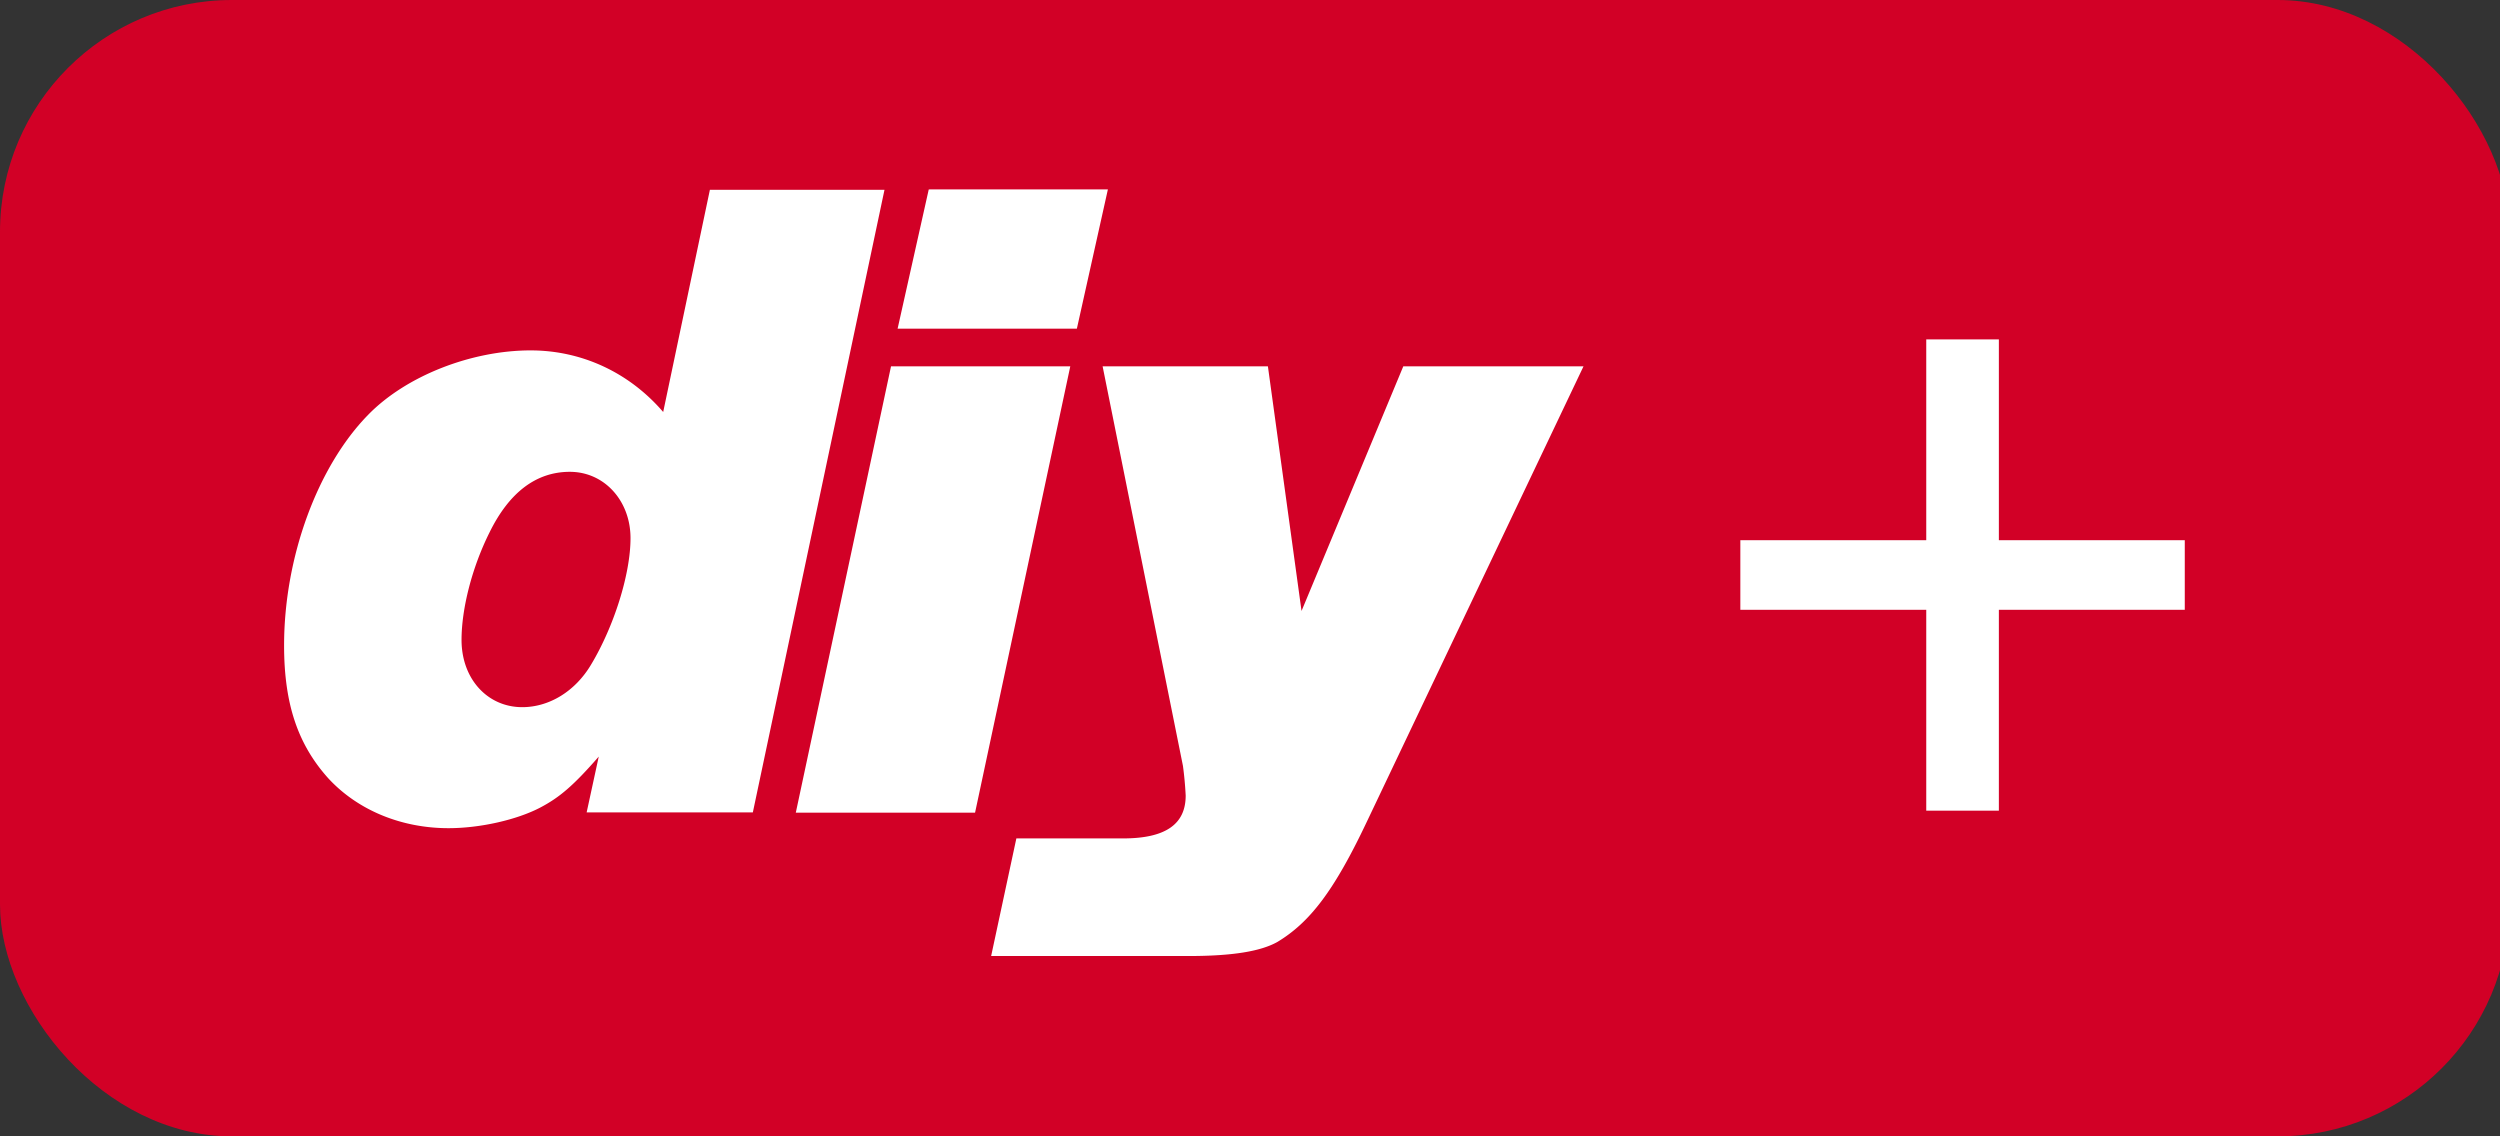
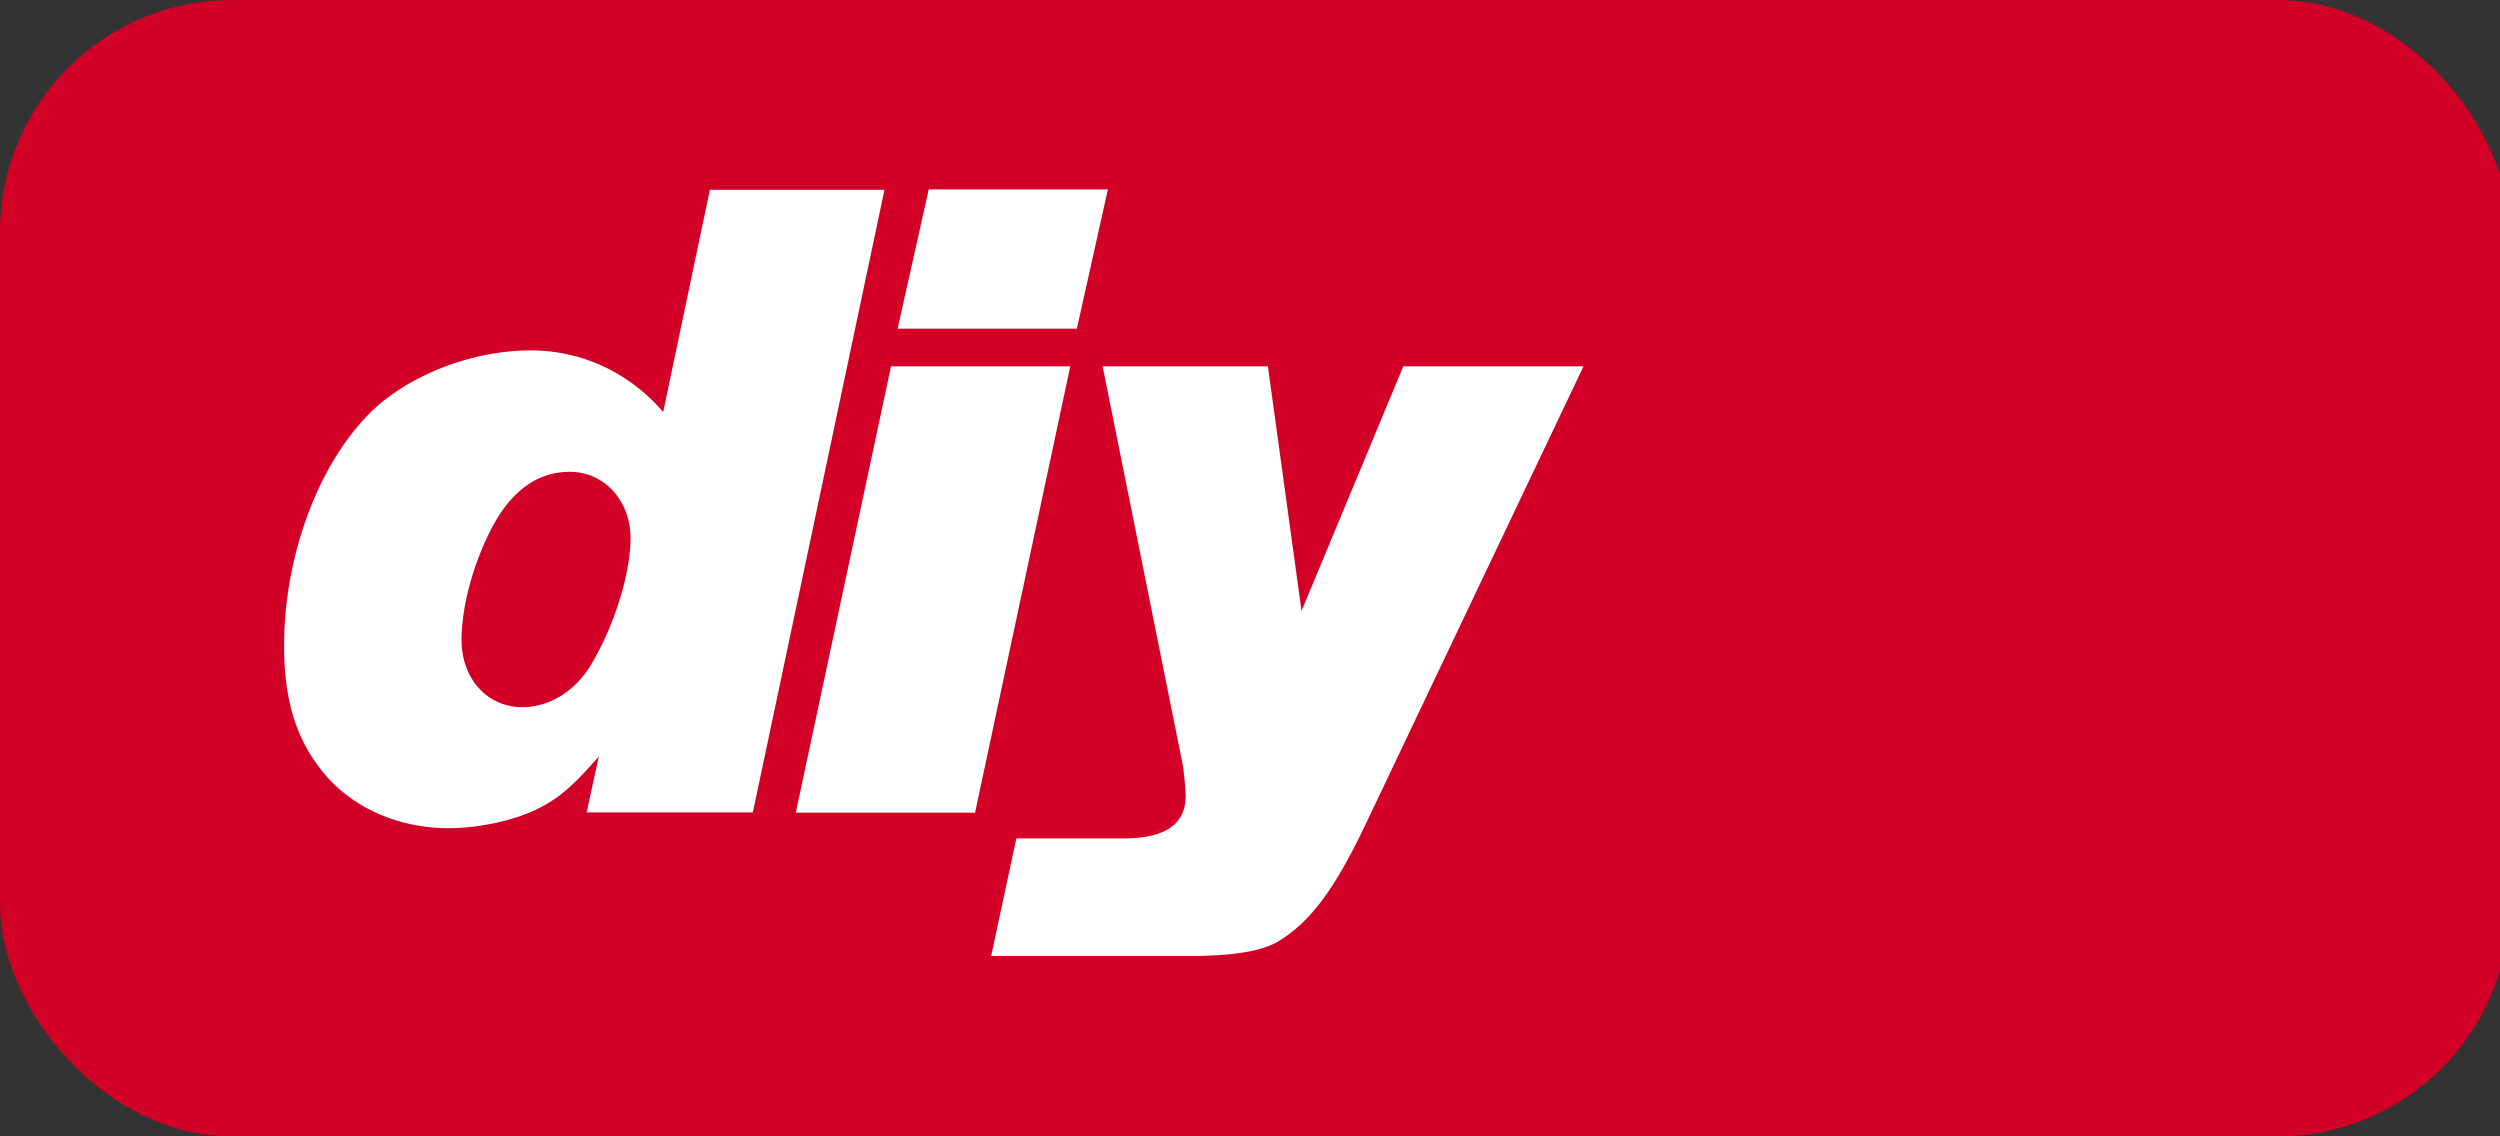
<svg xmlns="http://www.w3.org/2000/svg" width="44" height="20" viewBox="0 0 44 20">
  <rect x="0" y="0" width="44" height="20" fill="#333333" stroke="none" />
  <g fill="none" fill-rule="evenodd">
    <rect width="44.167" height="20" fill="#D20026" rx="4.082" />
    <g fill="#FFF">
      <path d="M22.315 6.447l.592 4.306 1.791-4.306h3.172l-3.813 8.014c-.575 1.215-1.003 1.774-1.578 2.119-.295.164-.788.246-1.56.246h-3.475l.444-2.07h1.88c.74 0 1.1-.246 1.1-.753a6.2 6.2 0 0 0-.048-.523l-1.414-7.033h2.91zm-6.748-3.106L13.25 14.298h-2.925l.213-.982c-.443.508-.69.72-1.035.9-.41.213-1.052.36-1.61.36-.822 0-1.595-.311-2.12-.883C5.246 13.103 5 12.397 5 11.36 5 9.8 5.592 8.206 6.48 7.3c.673-.69 1.823-1.133 2.859-1.133.887 0 1.725.378 2.333 1.084l.822-3.91h3.073zm3.27 3.106l-1.676 7.856h-3.155l1.676-7.856h3.155zm-8.808 1.857c-.592 0-1.068.362-1.414 1.068-.312.625-.492 1.348-.492 1.89 0 .69.46 1.184 1.068 1.184.476 0 .936-.28 1.216-.756.394-.658.69-1.578.69-2.219 0-.657-.46-1.167-1.068-1.167zM19.499 3.333l-.546 2.451h-3.155l.548-2.45z" />
-       <path fill-rule="nonzero" d="M35.18 14.268v-3.535h3.272V9.508H35.18V5.973h-1.278v3.535H30.63v1.225h3.272v3.535z" />
    </g>
  </g>
</svg>